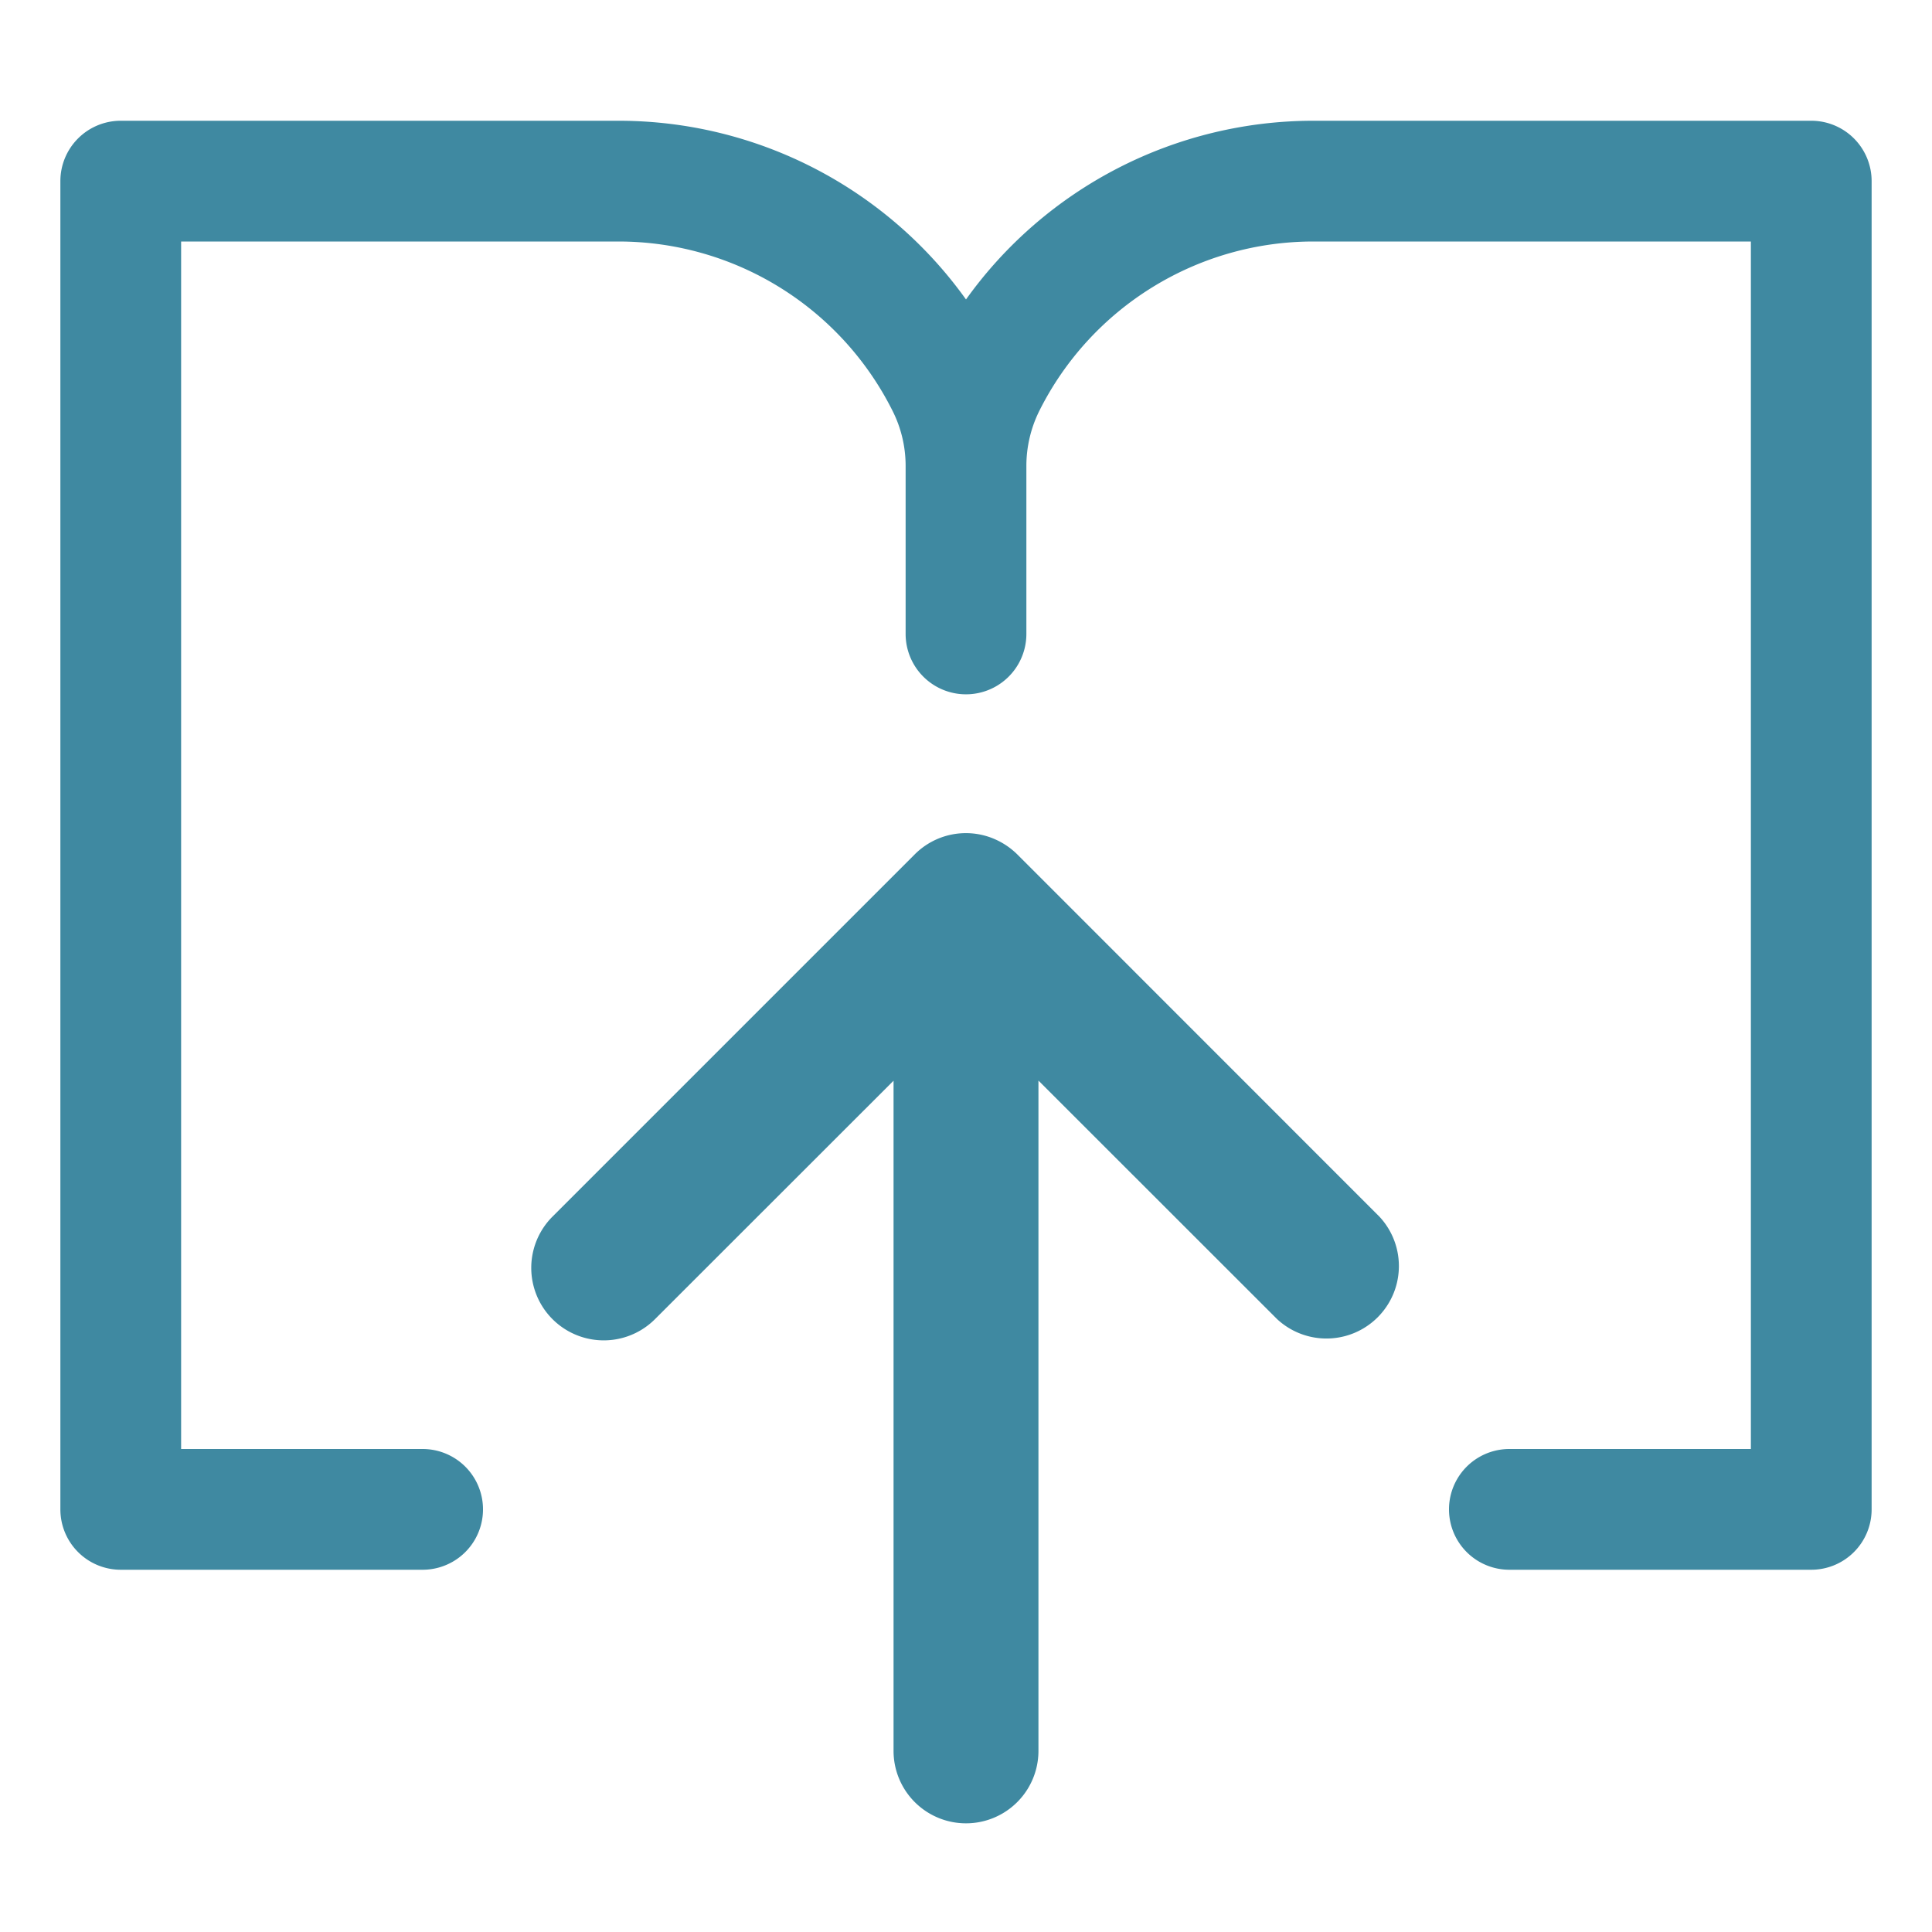
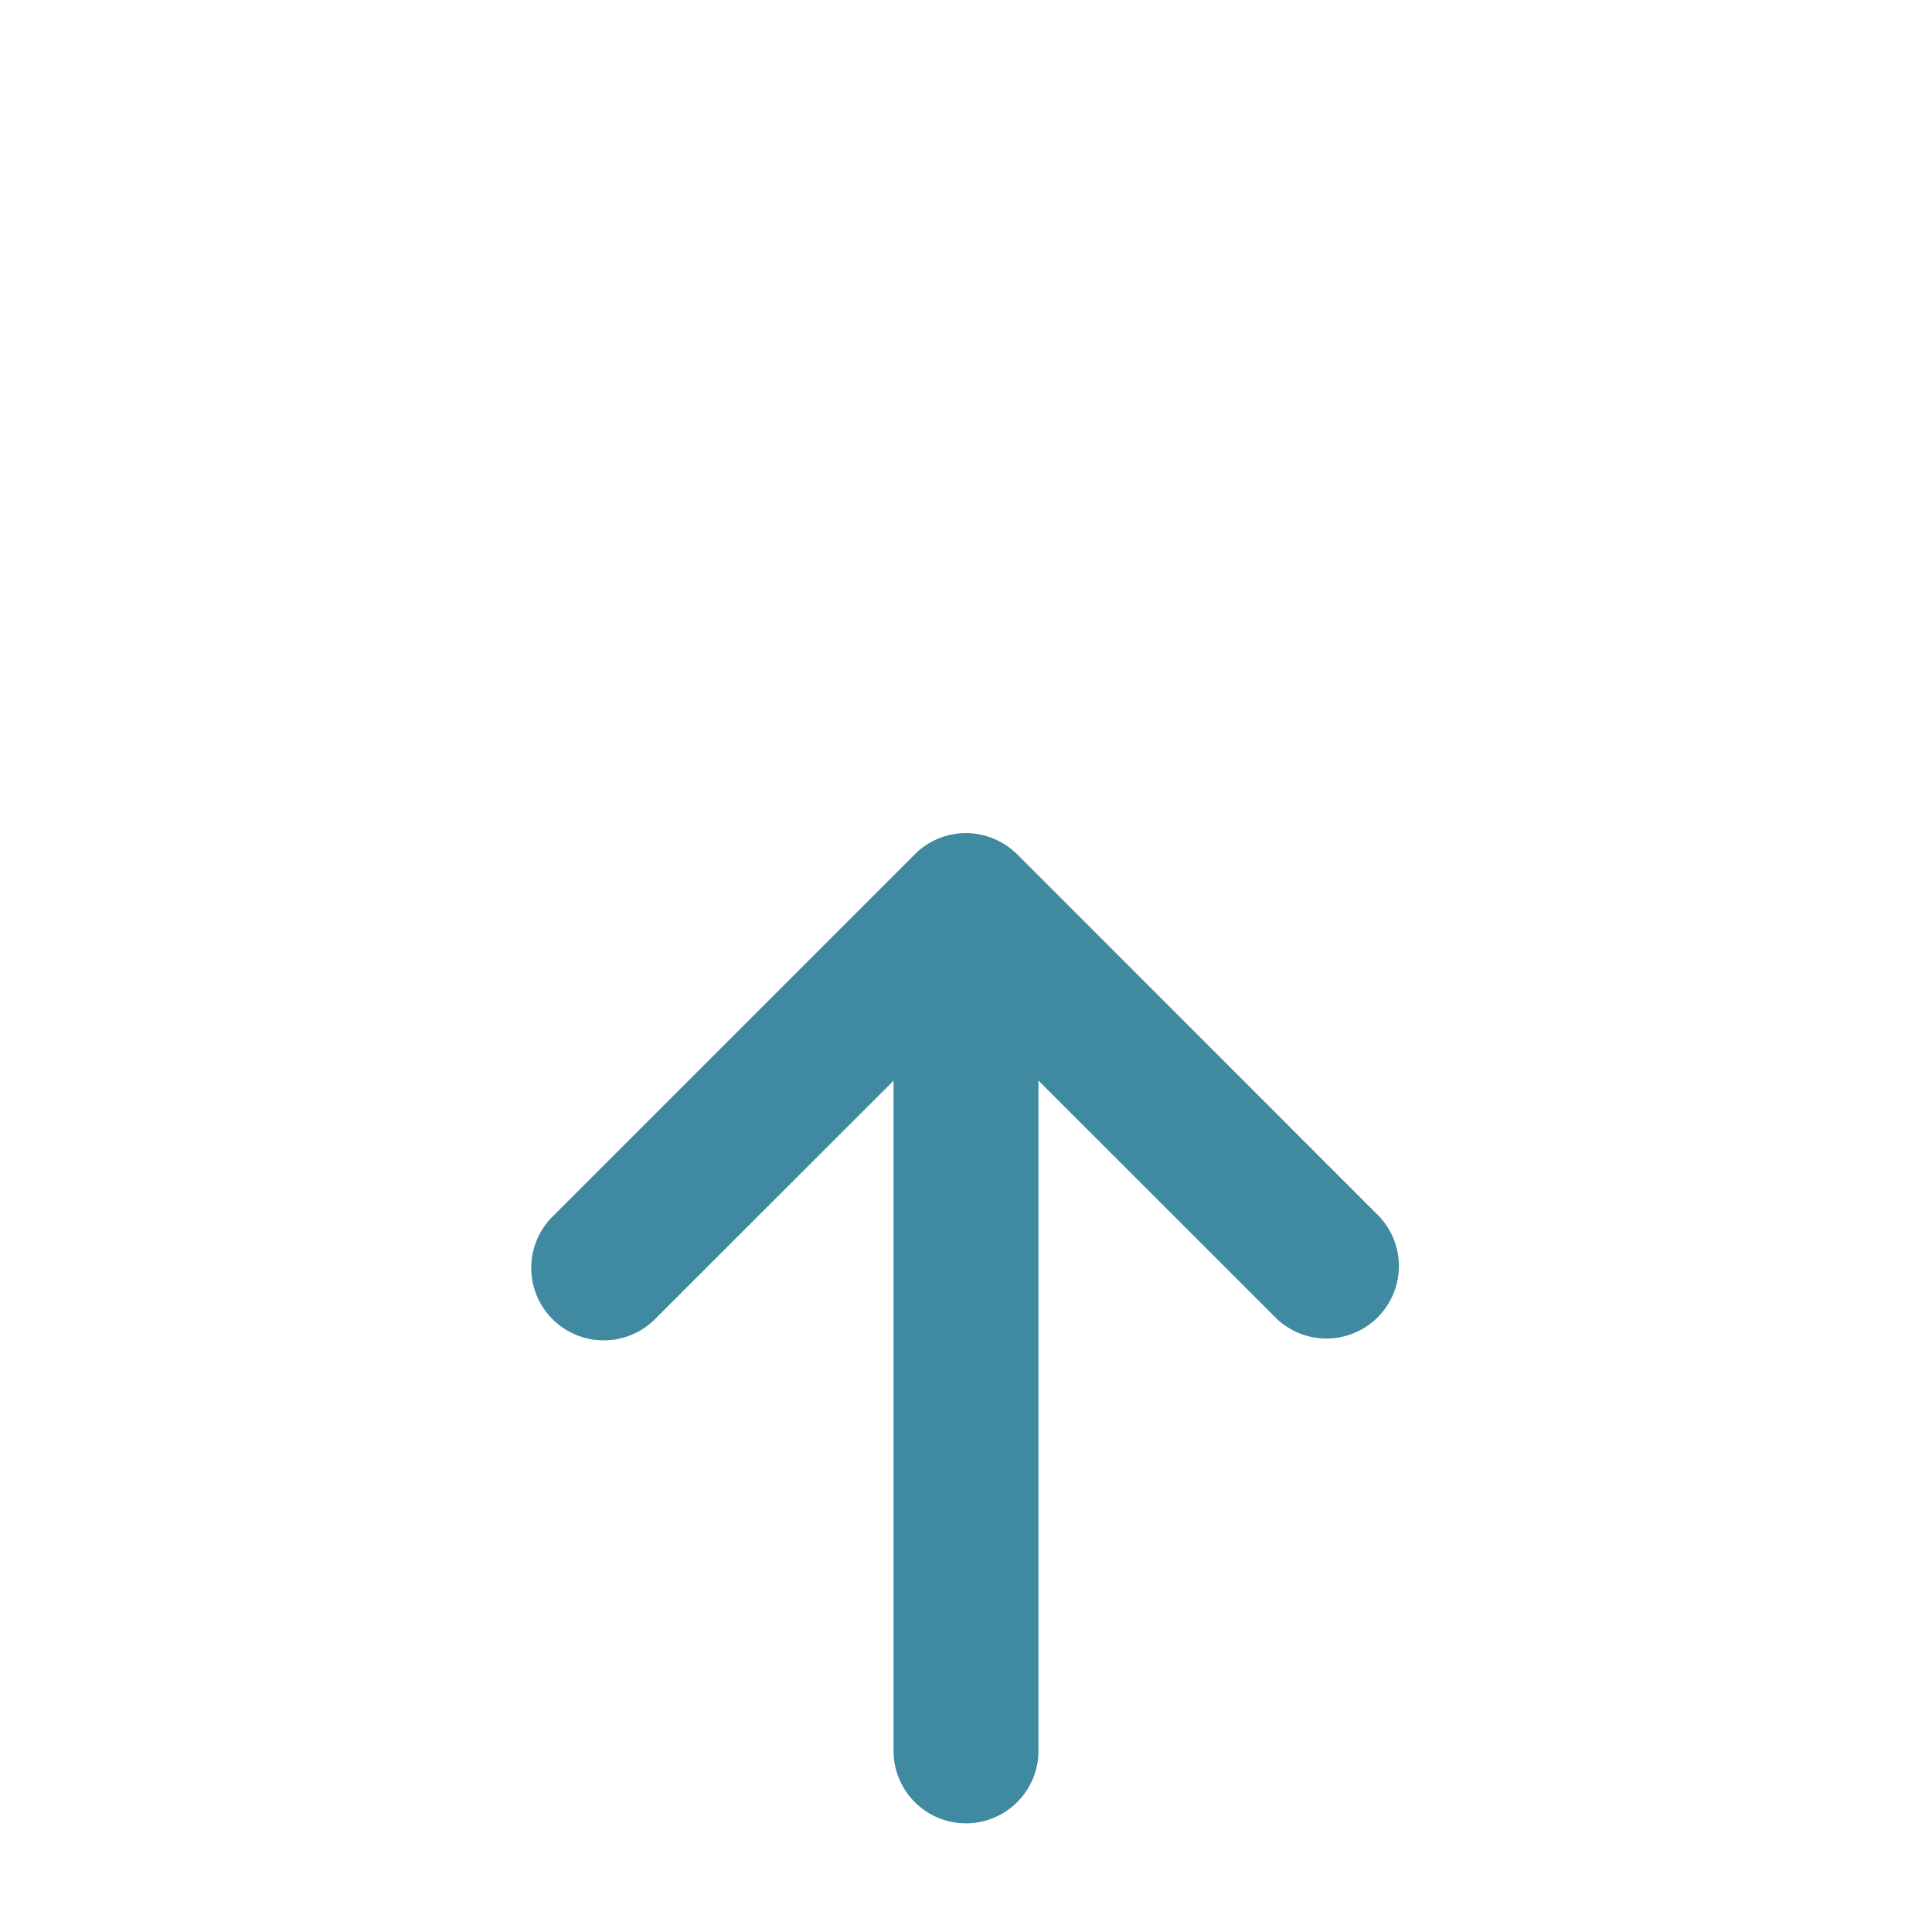
<svg xmlns="http://www.w3.org/2000/svg" width="16" height="16" fill="none">
  <path fill="#3F89A1" d="M7.4 14.5a.6.6 0 1 0 1.2 0V8.949l1.976 1.975a.6.6 0 0 0 .848-.848l-2.999-3a.615.615 0 0 0-.195-.13.598.598 0 0 0-.655.13l-3 3a.6.6 0 0 0 .85.848L7.4 8.95v5.55z" />
-   <path fill="#3F89A1" d="M15 1a.5.5 0 0 1 .5.5v11a.5.5 0 0 1-.5.5h-2.5a.5.5 0 0 1 0-1h2V2h-3.623c-.96 0-1.84.543-2.27 1.403-.07.141-.107.297-.107.456V5.25a.5.5 0 0 1-1 0V3.859c0-.159-.037-.315-.108-.456A2.538 2.538 0 0 0 5.122 2H1.5v10h2a.5.5 0 0 1 0 1H1a.5.5 0 0 1-.5-.5v-11A.5.5 0 0 1 1 1h4.122C6.275 1 7.342 1.56 8 2.48A3.538 3.538 0 0 1 10.877 1H15z" />
</svg>